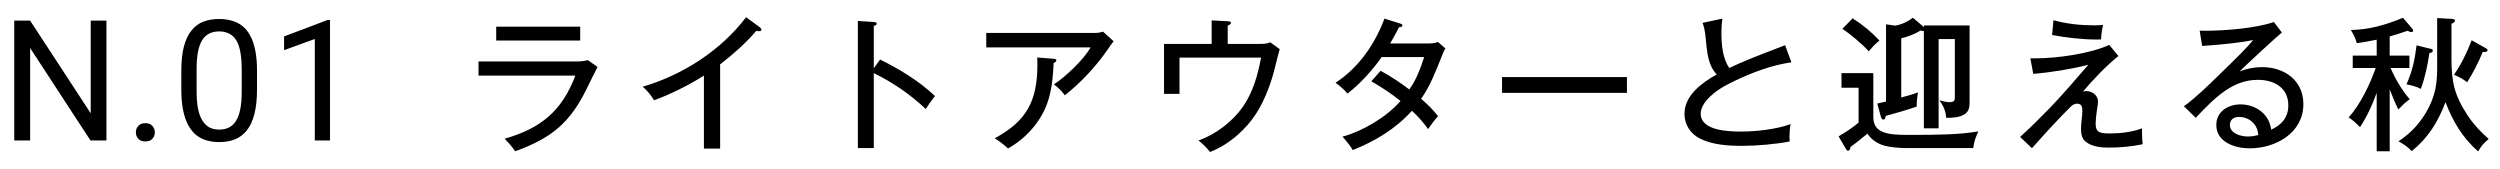
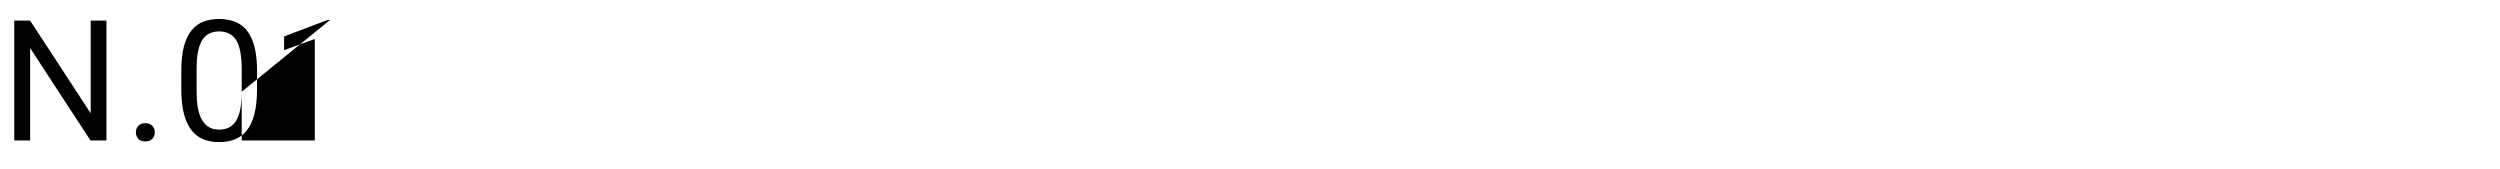
<svg xmlns="http://www.w3.org/2000/svg" width="178" height="12" viewBox="0 0 178 12" fill="none">
-   <path d="M7.578 1.469V10H6.441L2.146 3.42V10H1.015V1.469H2.146L6.458 8.066V1.469H7.578ZM9.675 9.426C9.675 9.242 9.732 9.088 9.845 8.963C9.962 8.834 10.13 8.77 10.349 8.77C10.568 8.77 10.734 8.834 10.847 8.963C10.964 9.088 11.023 9.242 11.023 9.426C11.023 9.605 10.964 9.758 10.847 9.883C10.734 10.008 10.568 10.07 10.349 10.07C10.13 10.07 9.962 10.008 9.845 9.883C9.732 9.758 9.675 9.605 9.675 9.426ZM18.3 5.055V6.355C18.3 7.055 18.237 7.645 18.112 8.125C17.987 8.605 17.808 8.992 17.573 9.285C17.339 9.578 17.056 9.791 16.724 9.924C16.395 10.053 16.024 10.117 15.61 10.117C15.282 10.117 14.979 10.076 14.702 9.994C14.425 9.912 14.175 9.781 13.952 9.602C13.733 9.418 13.546 9.18 13.39 8.887C13.233 8.594 13.114 8.238 13.032 7.82C12.95 7.402 12.909 6.914 12.909 6.355V5.055C12.909 4.355 12.972 3.77 13.097 3.297C13.226 2.824 13.407 2.445 13.642 2.16C13.876 1.871 14.157 1.664 14.485 1.539C14.817 1.414 15.188 1.352 15.599 1.352C15.931 1.352 16.235 1.393 16.513 1.475C16.794 1.553 17.044 1.68 17.263 1.855C17.481 2.027 17.667 2.258 17.819 2.547C17.976 2.832 18.095 3.182 18.177 3.596C18.259 4.01 18.3 4.496 18.3 5.055ZM17.21 6.531V4.873C17.21 4.49 17.186 4.154 17.14 3.865C17.097 3.572 17.032 3.322 16.946 3.115C16.86 2.908 16.751 2.74 16.618 2.611C16.489 2.482 16.339 2.389 16.167 2.33C15.999 2.268 15.809 2.236 15.599 2.236C15.341 2.236 15.112 2.285 14.913 2.383C14.714 2.477 14.546 2.627 14.409 2.834C14.276 3.041 14.175 3.312 14.104 3.648C14.034 3.984 13.999 4.393 13.999 4.873V6.531C13.999 6.914 14.021 7.252 14.063 7.545C14.11 7.838 14.179 8.092 14.268 8.307C14.358 8.518 14.468 8.691 14.597 8.828C14.726 8.965 14.874 9.066 15.042 9.133C15.214 9.195 15.403 9.227 15.61 9.227C15.876 9.227 16.108 9.176 16.308 9.074C16.507 8.973 16.673 8.814 16.806 8.6C16.942 8.381 17.044 8.102 17.11 7.762C17.177 7.418 17.21 7.008 17.21 6.531ZM23.497 1.422V10H22.413V2.775L20.227 3.572V2.594L23.327 1.422H23.497Z" fill="black" />
-   <path d="M35.33 1.898L41.31 1.898L41.31 2.886L35.33 2.886L35.33 1.898ZM34.071 4.374L41.102 4.374C41.351 4.374 41.601 4.353 41.85 4.28L42.547 4.769C42.381 5.081 42.11 5.622 41.809 6.246C40.602 8.742 39.271 9.834 36.682 10.77C36.411 10.385 36.245 10.208 35.933 9.875C38.491 9.147 40.01 7.91 40.966 5.382L34.071 5.382L34.071 4.374ZM51.273 4.582L51.273 10.582L50.118 10.582L50.118 5.382C49.099 6.038 47.716 6.724 46.572 7.14C46.354 6.776 46.073 6.443 45.761 6.173C48.61 5.341 51.325 3.594 53.124 1.222L54.122 1.961C54.164 1.992 54.216 2.054 54.216 2.127C54.216 2.2 54.112 2.221 54.05 2.221C53.987 2.221 53.914 2.21 53.852 2.19C53.124 3.053 52.167 3.895 51.273 4.582ZM62.214 4.862L62.661 4.238C64.034 4.914 65.458 5.778 66.571 6.838C66.332 7.13 66.114 7.442 65.916 7.764C64.824 6.724 63.555 5.861 62.214 5.206L62.214 10.541L61.08 10.541L61.08 1.493L62.224 1.566C62.349 1.576 62.422 1.597 62.422 1.69C62.422 1.774 62.338 1.815 62.214 1.846L62.214 4.862ZM70.222 2.346L77.96 2.346C78.137 2.346 78.365 2.314 78.532 2.252L79.291 2.938C79.187 3.063 79.052 3.25 78.927 3.438C78.053 4.717 76.993 5.85 75.817 6.786C75.599 6.485 75.339 6.225 75.037 6.006C75.797 5.528 77.169 4.249 77.648 3.375L70.222 3.375L70.222 2.346ZM73.852 4.093L75.017 4.186C75.173 4.197 75.214 4.238 75.214 4.29C75.214 4.384 75.141 4.426 75.017 4.488C74.954 5.902 74.819 7.182 74.049 8.409C73.477 9.324 72.708 10.042 71.772 10.572C71.429 10.26 71.189 10.073 70.825 9.844C73.113 8.617 73.862 7.161 73.862 4.602C73.862 4.426 73.862 4.259 73.852 4.093ZM87.413 3.126L89.691 3.126C90.003 3.126 90.201 3.115 90.44 3.011L91.116 3.5C91.001 3.916 90.887 4.342 90.773 4.821C90.669 5.247 90.533 5.726 90.325 6.277C89.816 7.618 89.202 8.658 88.11 9.615C87.497 10.146 86.904 10.52 86.155 10.822C85.978 10.593 85.718 10.302 85.333 10C86.54 9.594 87.777 8.638 88.505 7.587C89.213 6.558 89.566 5.32 89.785 4.103L83.981 4.103L83.981 6.682L82.879 6.682L82.879 3.126L86.269 3.126L86.269 1.451L87.413 1.514C87.569 1.524 87.642 1.545 87.642 1.628C87.642 1.711 87.538 1.774 87.413 1.826L87.413 3.126ZM101.183 7.036C101.651 7.431 102.015 7.795 102.389 8.274C102.129 8.554 101.901 8.866 101.682 9.189C101.329 8.7 100.954 8.274 100.528 7.889C99.363 9.178 97.928 10.042 96.316 10.686C96.149 10.395 95.941 10.135 95.588 9.73C97.054 9.324 98.718 8.336 99.717 7.192C99.093 6.682 98.365 6.204 97.637 5.788L98.302 5.039C98.999 5.424 99.706 5.882 100.341 6.37C100.819 5.726 101.141 4.873 101.401 4.062L98.375 4.062C97.741 4.977 96.825 5.986 95.941 6.662C95.661 6.339 95.432 6.142 95.089 5.892C96.732 4.831 97.897 3.136 98.573 1.326L99.675 1.67C99.8 1.711 99.852 1.742 99.852 1.805C99.852 1.919 99.696 1.94 99.613 1.94C99.405 2.335 99.134 2.845 98.978 3.094L101.703 3.094C101.953 3.094 102.15 3.074 102.389 2.99L102.909 3.448C102.857 3.531 102.764 3.718 102.66 3.989C102.223 5.091 101.807 6.162 101.183 7.036ZM106.945 5.486L115.837 5.486L115.837 6.61L106.945 6.61L106.945 5.486ZM123.127 4.842C124.001 4.415 124.926 4.051 127.1 3.219L127.547 4.436C126.153 4.634 124.781 5.154 123.512 5.757C122.732 6.131 122.149 6.454 121.546 7.088C121.317 7.338 121.089 7.743 121.089 8.086C121.089 9.334 123.137 9.366 124.001 9.366C125.061 9.366 126.507 9.199 127.495 8.835C127.433 9.147 127.412 9.418 127.412 9.74C127.412 9.844 127.412 9.958 127.422 10.073C126.413 10.27 125.061 10.385 124.032 10.385C123.023 10.385 121.9 10.312 121.016 9.854C120.361 9.522 119.934 8.866 119.934 8.118C119.934 6.776 121.182 5.892 122.233 5.299C121.629 4.675 121.546 3.822 121.432 2.595C121.401 2.252 121.328 1.898 121.224 1.628L122.628 1.326C122.586 1.67 122.565 1.961 122.565 2.335C122.565 3.146 122.649 4.176 123.127 4.842ZM136.98 1.93L136.98 1.815L140.235 1.815L140.235 7.306C140.235 7.66 140.183 7.951 139.85 8.149C139.486 8.378 138.987 8.388 138.571 8.388C138.529 7.889 138.373 7.535 138.082 7.14C138.301 7.202 138.581 7.275 138.81 7.275C139.164 7.275 139.185 7.13 139.185 6.922L139.185 2.782L138.03 2.782L138.03 9.137L136.98 9.137L136.98 2.21C136.876 2.21 136.865 2.21 136.751 2.169C136.325 2.439 135.846 2.606 135.368 2.73L135.368 6.942C135.753 6.838 136.2 6.714 136.564 6.578C136.512 6.828 136.47 7.223 136.47 7.483L136.47 7.587C135.742 7.837 135.004 8.055 134.265 8.253C134.234 8.43 134.193 8.513 134.099 8.513C133.974 8.513 133.933 8.367 133.901 8.253L133.662 7.369C133.829 7.338 134.078 7.286 134.286 7.234L134.286 1.732L134.931 1.826C135.378 1.753 135.836 1.545 136.2 1.264L136.98 1.93ZM131.905 1.306C132.601 1.742 133.257 2.283 133.818 2.886C133.537 3.105 133.288 3.375 133.059 3.656C132.664 3.198 131.697 2.387 131.177 2.054L131.905 1.306ZM131.114 5.206L133.381 5.206L133.381 8.346C133.381 9.501 134.463 9.605 135.836 9.605C138.113 9.605 139.507 9.584 140.859 9.355C140.672 9.771 140.547 10.073 140.495 10.541L135.607 10.541C135.243 10.541 134.536 10.478 134.172 10.374C133.704 10.239 133.215 9.938 132.965 9.511C132.716 9.73 132.019 10.281 131.759 10.458C131.728 10.645 131.686 10.728 131.572 10.728C131.509 10.728 131.489 10.697 131.457 10.645L130.906 9.709C131.405 9.418 131.884 9.106 132.331 8.731L132.331 6.246L131.114 6.246L131.114 5.206ZM146.205 1.441C147.193 1.711 148.16 1.805 149.179 1.805C149.366 1.805 149.553 1.794 149.741 1.774C149.647 2.138 149.616 2.429 149.595 2.803C149.481 2.814 149.366 2.814 149.252 2.814C148.274 2.814 147.068 2.678 146.111 2.491L146.205 1.441ZM144.561 4.155L144.905 4.155C146.423 4.155 148.805 3.833 150.177 3.198L150.833 3.989C150.001 4.644 148.981 5.715 148.295 6.537C148.389 6.495 148.43 6.485 148.534 6.485C148.971 6.485 149.377 6.786 149.377 7.234C149.377 7.348 149.356 7.514 149.283 7.972C149.252 8.19 149.21 8.586 149.21 8.794C149.21 9.449 149.512 9.501 150.271 9.501C150.989 9.501 151.841 9.397 152.507 9.137C152.507 9.459 152.517 9.948 152.559 10.27C151.81 10.426 150.947 10.51 150.177 10.51C149.626 10.51 148.981 10.458 148.534 10.114C148.212 9.875 148.17 9.522 148.17 9.147C148.17 8.95 148.191 8.71 148.212 8.554C148.243 8.294 148.264 8.055 148.264 7.889C148.264 7.618 148.212 7.379 147.889 7.379C147.702 7.379 147.546 7.483 147.411 7.618C146.558 8.471 145.799 9.293 144.676 10.551L143.833 9.75C144.551 9.095 145.258 8.398 145.934 7.702C146.797 6.807 147.796 5.653 148.69 4.613C147.525 4.914 145.976 5.164 144.769 5.258L144.561 4.155ZM156.616 2.179C156.782 2.19 156.907 2.19 157.021 2.19C158.373 2.19 160.651 2.013 161.899 1.566L162.471 2.314C162.045 2.658 159.84 4.696 159.465 5.081C159.996 4.883 160.495 4.779 161.067 4.779C162.648 4.779 164 5.726 164 7.41C164 9.47 162.024 10.562 160.173 10.562C159.153 10.562 157.801 10.135 157.801 8.898C157.801 7.93 158.654 7.431 159.538 7.431C160.214 7.431 160.911 7.722 161.327 8.274C161.545 8.565 161.649 8.856 161.712 9.23C162.45 8.908 162.929 8.346 162.929 7.504C162.929 6.235 161.909 5.684 160.765 5.684C158.945 5.684 157.697 6.953 156.335 8.388L155.493 7.566C156.21 7.067 157.261 6.058 157.905 5.424C159.216 4.155 160.1 3.282 160.422 2.845C159.642 3.032 158.093 3.188 156.793 3.271L156.616 2.179ZM160.786 9.615C160.755 8.856 160.152 8.326 159.413 8.326C159.049 8.326 158.769 8.513 158.769 8.898C158.769 9.511 159.549 9.719 160.048 9.719C160.297 9.719 160.547 9.678 160.786 9.615ZM170.209 4.842C170.562 5.653 170.999 6.391 171.571 7.067C171.269 7.275 171.009 7.535 170.76 7.795C170.531 7.327 170.333 6.849 170.146 6.36L170.146 10.77L169.221 10.77L169.221 6.61C168.898 7.494 168.555 8.253 168.035 9.054C167.785 8.794 167.525 8.554 167.224 8.357C168.045 7.462 168.753 5.986 169.148 4.842L167.515 4.842L167.515 3.958L169.221 3.958L169.221 2.824C168.753 2.928 168.274 3.011 167.806 3.074C167.692 2.689 167.588 2.47 167.38 2.138C168.721 2.106 169.865 1.774 171.093 1.264L171.779 2.075C171.81 2.117 171.821 2.138 171.821 2.179C171.821 2.252 171.758 2.283 171.685 2.283C171.602 2.283 171.498 2.231 171.415 2.19C170.999 2.335 170.573 2.481 170.146 2.595L170.146 3.958L171.55 3.958L171.55 4.842L170.209 4.842ZM173.526 1.285L174.597 1.347C174.701 1.358 174.795 1.368 174.795 1.472C174.795 1.597 174.629 1.659 174.545 1.69L174.545 4.197C174.545 5.861 174.764 6.807 175.7 8.222C176.126 8.866 176.615 9.386 177.197 9.896C176.792 10.229 176.719 10.343 176.438 10.78C175.305 9.771 174.66 8.669 174.119 7.275C173.589 8.669 172.892 9.813 171.717 10.759C171.415 10.447 171.145 10.26 170.77 10.062C171.696 9.459 172.424 8.648 172.923 7.66C173.422 6.672 173.526 5.882 173.526 4.779L173.526 1.285ZM175.981 2.866L177 3.438C177.052 3.469 177.114 3.51 177.114 3.573C177.114 3.677 177.01 3.698 176.927 3.698L176.771 3.698C176.511 4.353 176.043 5.268 175.658 5.861C175.377 5.622 175.055 5.466 174.722 5.32C175.242 4.582 175.669 3.698 175.981 2.866ZM172.361 6.329C172.039 6.152 171.706 6.079 171.342 6.006C171.769 5.039 171.925 4.28 172.06 3.23L173.079 3.479C173.162 3.5 173.214 3.521 173.214 3.604C173.214 3.739 173.079 3.76 172.975 3.77C172.85 4.623 172.663 5.528 172.361 6.329Z" fill="black" />
+   <path d="M7.578 1.469V10H6.441L2.146 3.42V10H1.015V1.469H2.146L6.458 8.066V1.469H7.578ZM9.675 9.426C9.675 9.242 9.732 9.088 9.845 8.963C9.962 8.834 10.13 8.77 10.349 8.77C10.568 8.77 10.734 8.834 10.847 8.963C10.964 9.088 11.023 9.242 11.023 9.426C11.023 9.605 10.964 9.758 10.847 9.883C10.734 10.008 10.568 10.07 10.349 10.07C10.13 10.07 9.962 10.008 9.845 9.883C9.732 9.758 9.675 9.605 9.675 9.426ZM18.3 5.055V6.355C18.3 7.055 18.237 7.645 18.112 8.125C17.987 8.605 17.808 8.992 17.573 9.285C17.339 9.578 17.056 9.791 16.724 9.924C16.395 10.053 16.024 10.117 15.61 10.117C15.282 10.117 14.979 10.076 14.702 9.994C14.425 9.912 14.175 9.781 13.952 9.602C13.733 9.418 13.546 9.18 13.39 8.887C13.233 8.594 13.114 8.238 13.032 7.82C12.95 7.402 12.909 6.914 12.909 6.355V5.055C12.909 4.355 12.972 3.77 13.097 3.297C13.226 2.824 13.407 2.445 13.642 2.16C13.876 1.871 14.157 1.664 14.485 1.539C14.817 1.414 15.188 1.352 15.599 1.352C15.931 1.352 16.235 1.393 16.513 1.475C16.794 1.553 17.044 1.68 17.263 1.855C17.481 2.027 17.667 2.258 17.819 2.547C17.976 2.832 18.095 3.182 18.177 3.596C18.259 4.01 18.3 4.496 18.3 5.055ZM17.21 6.531V4.873C17.21 4.49 17.186 4.154 17.14 3.865C17.097 3.572 17.032 3.322 16.946 3.115C16.86 2.908 16.751 2.74 16.618 2.611C16.489 2.482 16.339 2.389 16.167 2.33C15.999 2.268 15.809 2.236 15.599 2.236C15.341 2.236 15.112 2.285 14.913 2.383C14.714 2.477 14.546 2.627 14.409 2.834C14.276 3.041 14.175 3.312 14.104 3.648C14.034 3.984 13.999 4.393 13.999 4.873V6.531C13.999 6.914 14.021 7.252 14.063 7.545C14.11 7.838 14.179 8.092 14.268 8.307C14.358 8.518 14.468 8.691 14.597 8.828C14.726 8.965 14.874 9.066 15.042 9.133C15.214 9.195 15.403 9.227 15.61 9.227C15.876 9.227 16.108 9.176 16.308 9.074C16.507 8.973 16.673 8.814 16.806 8.6C16.942 8.381 17.044 8.102 17.11 7.762C17.177 7.418 17.21 7.008 17.21 6.531ZV10H22.413V2.775L20.227 3.572V2.594L23.327 1.422H23.497Z" fill="black" />
</svg>